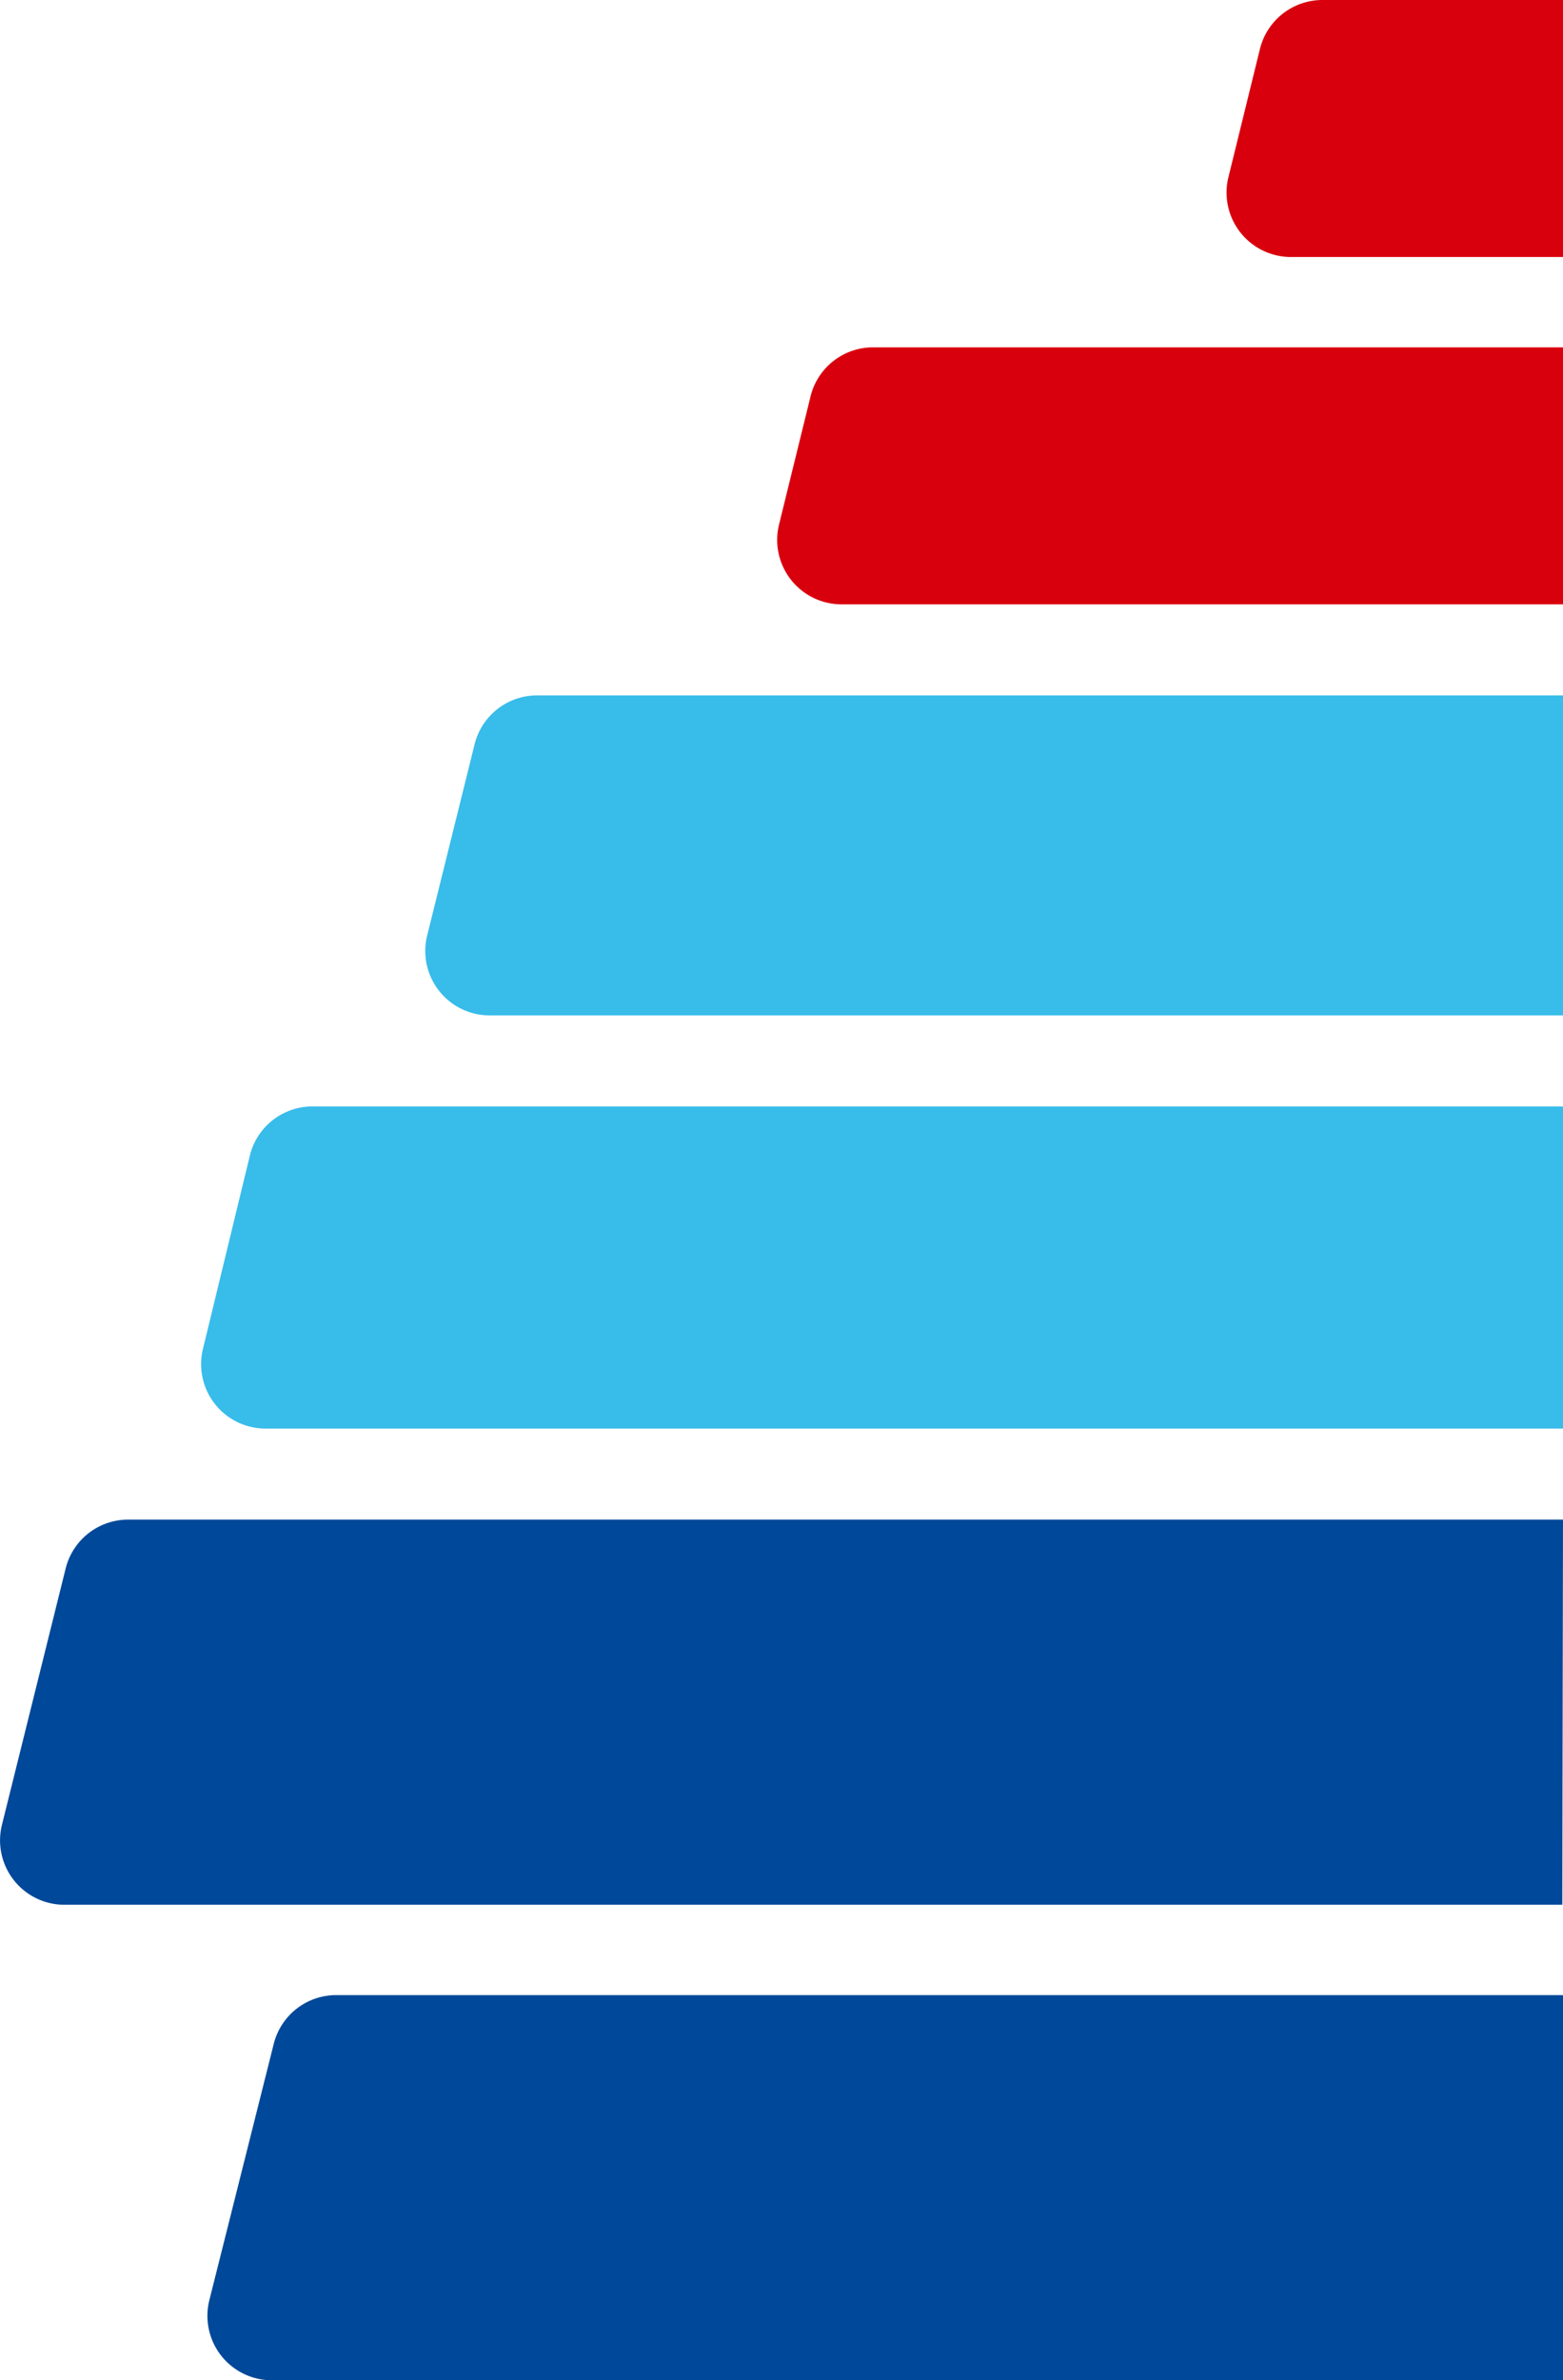
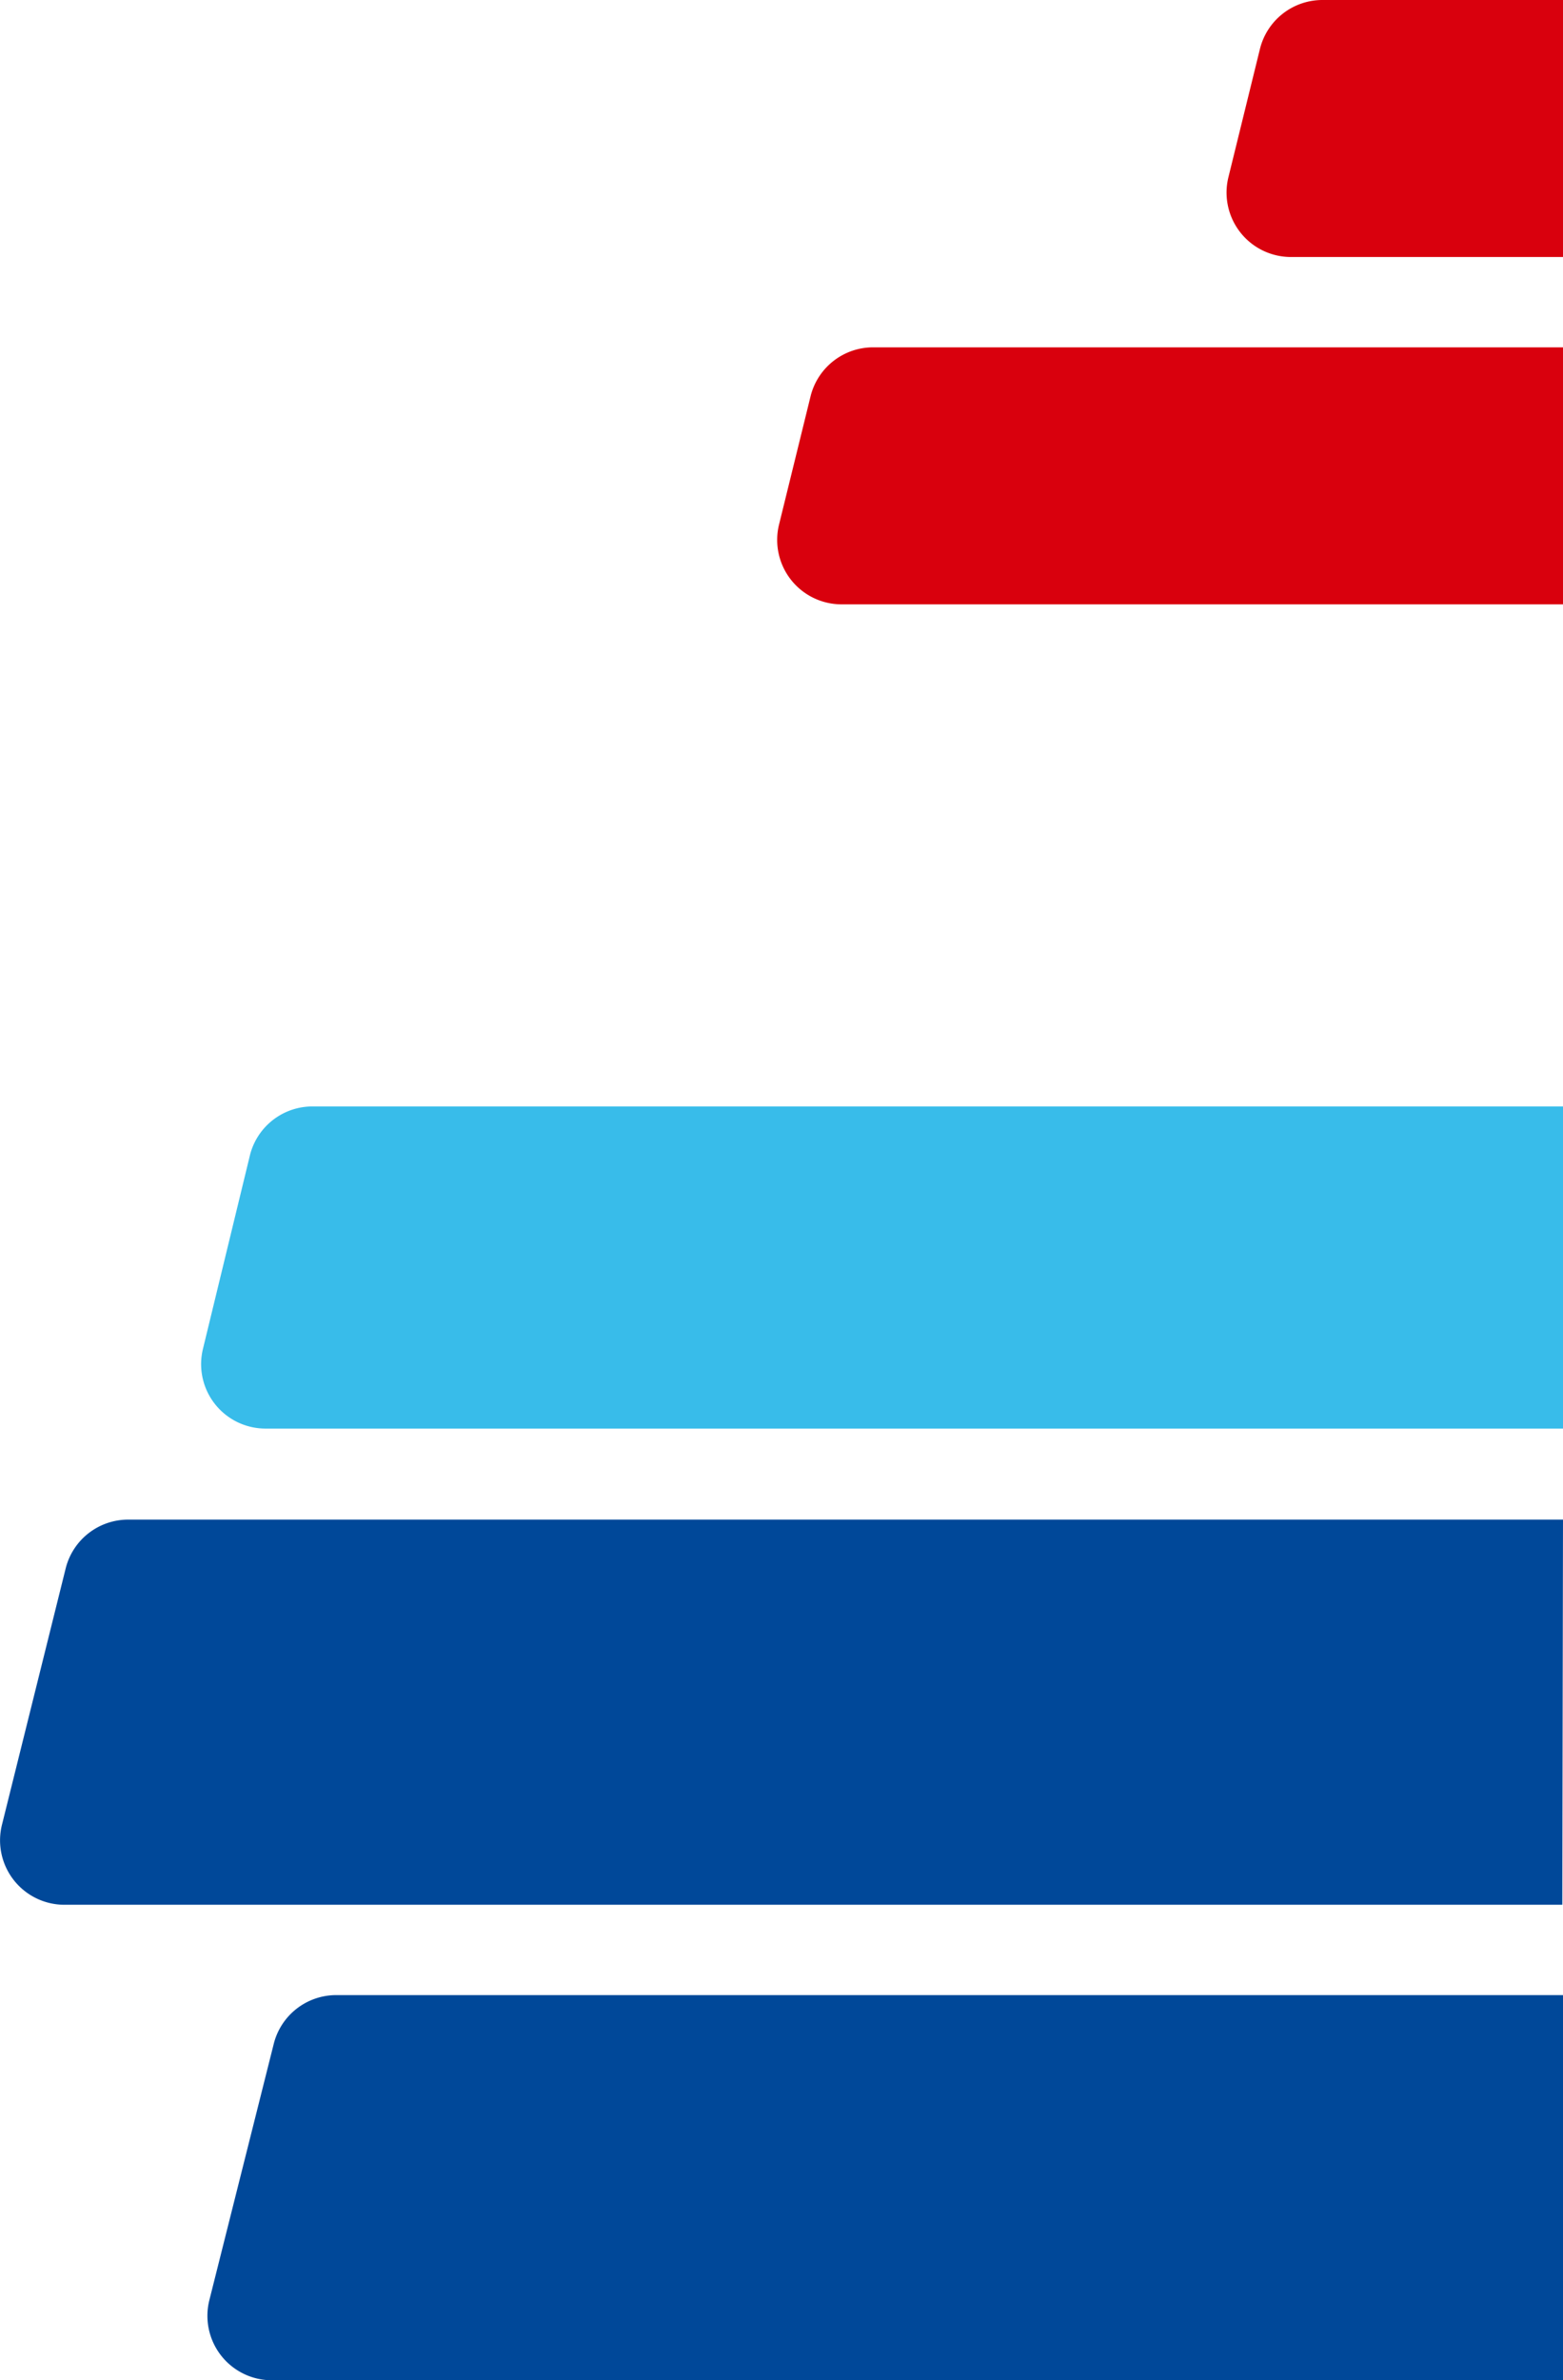
<svg xmlns="http://www.w3.org/2000/svg" width="223.3" height="339.9">
  <defs>
    <clipPath id="a">
      <path data-name="Path 7" d="M0 289.7h223.3V-50.2H0z" transform="translate(0 50.2)" fill="none" />
    </clipPath>
  </defs>
  <g data-name="Group 94">
    <g data-name="Group 7" clip-path="url(#a)">
      <g data-name="Group 1">
        <path data-name="Path 1" d="M223.3 0H189a9.2 9.2 0 00-9 7l-4.5 18.3a9.2 9.2 0 008.9 11.4h38.9z" fill="#d9000d" />
      </g>
      <g data-name="Group 2">
        <path data-name="Path 2" d="M223.3 49.6h-98.5a9.2 9.2 0 00-9 7l-4.5 18.3a9.2 9.2 0 009 11.4h103z" fill="#d9000d" />
      </g>
      <g data-name="Group 3">
-         <path data-name="Path 3" d="M223.3 99.3H76.8a9.2 9.2 0 00-9 7L61 133.7a9.2 9.2 0 009 11.3h153.3z" fill="#38bcea" />
-       </g>
+         </g>
      <g data-name="Group 4">
        <path data-name="Path 4" d="M223.3 158H44.6a9.2 9.2 0 00-8.9 7L29 192.6a9.2 9.2 0 008.9 11.4h185.5z" fill="#38bcea" />
      </g>
      <g data-name="Group 5">
        <path data-name="Path 5" d="M223.3 217h-205a9.2 9.2 0 00-8.9 6.9L.3 260.5A9.2 9.2 0 009.2 272h214z" fill="#004899" />
      </g>
      <g data-name="Group 6">
        <path data-name="Path 6" d="M223.3 284.9H48a9.2 9.2 0 00-8.9 7l-9.2 36.6a9.2 9.2 0 009 11.4h184.4z" fill="#004899" />
      </g>
    </g>
  </g>
</svg>